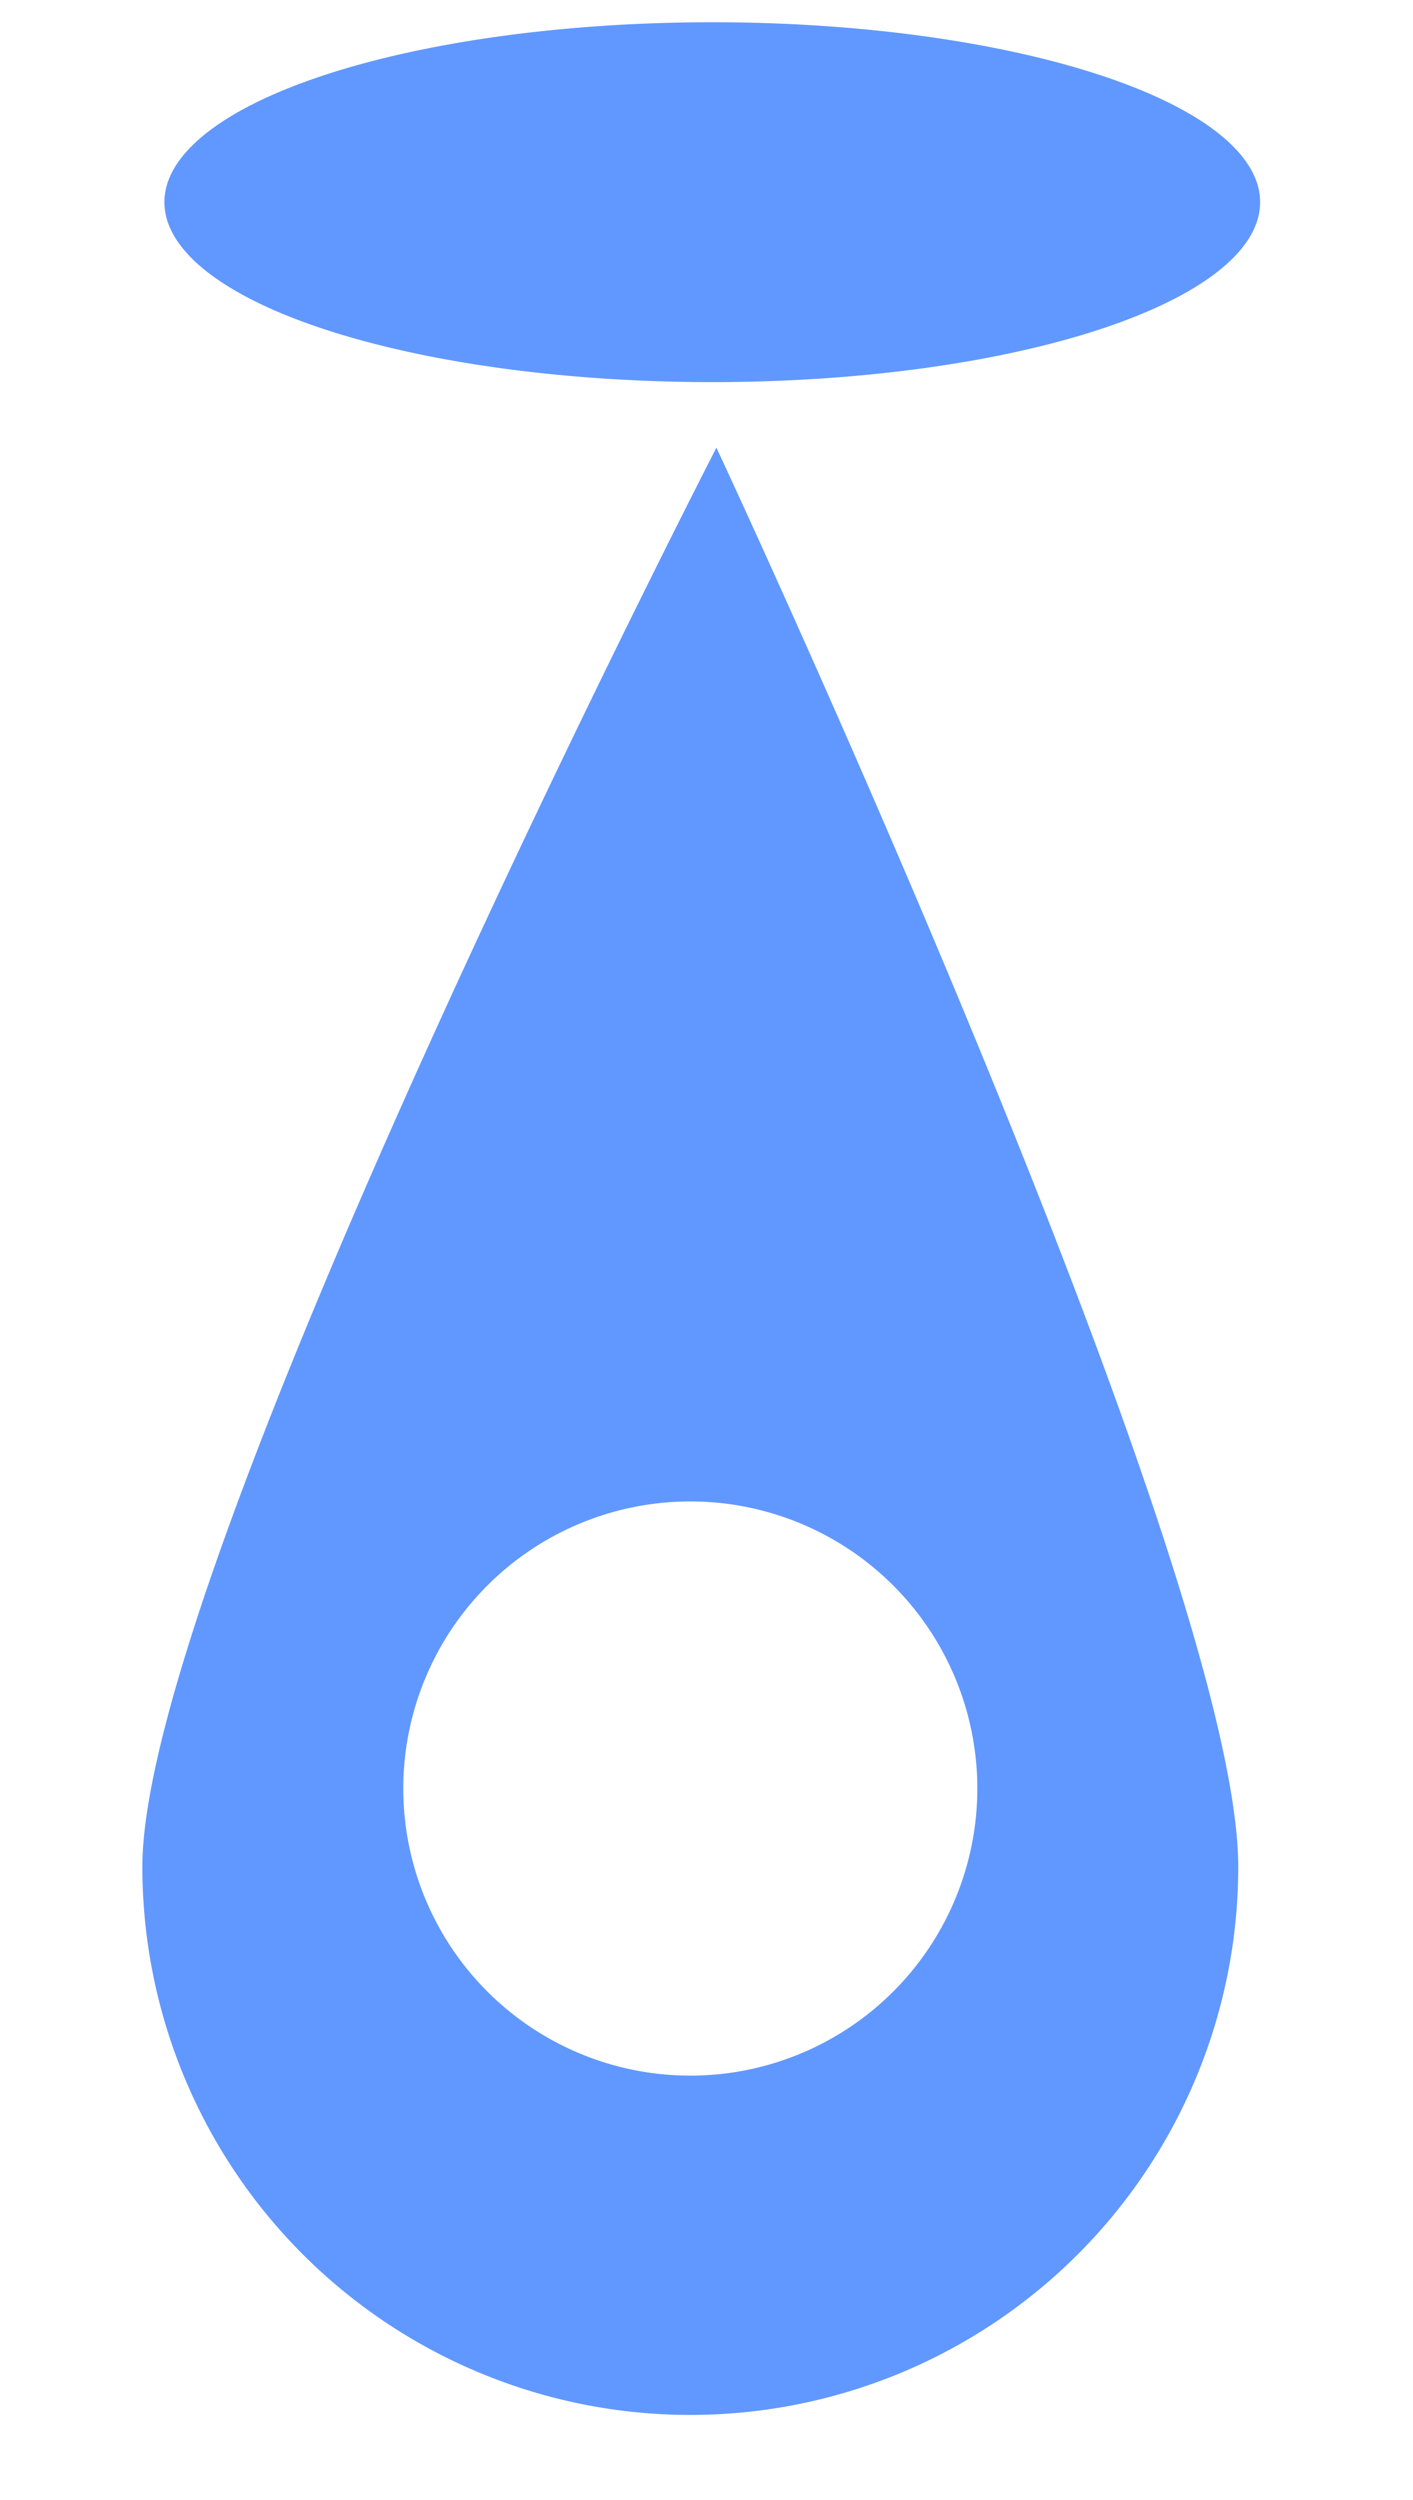
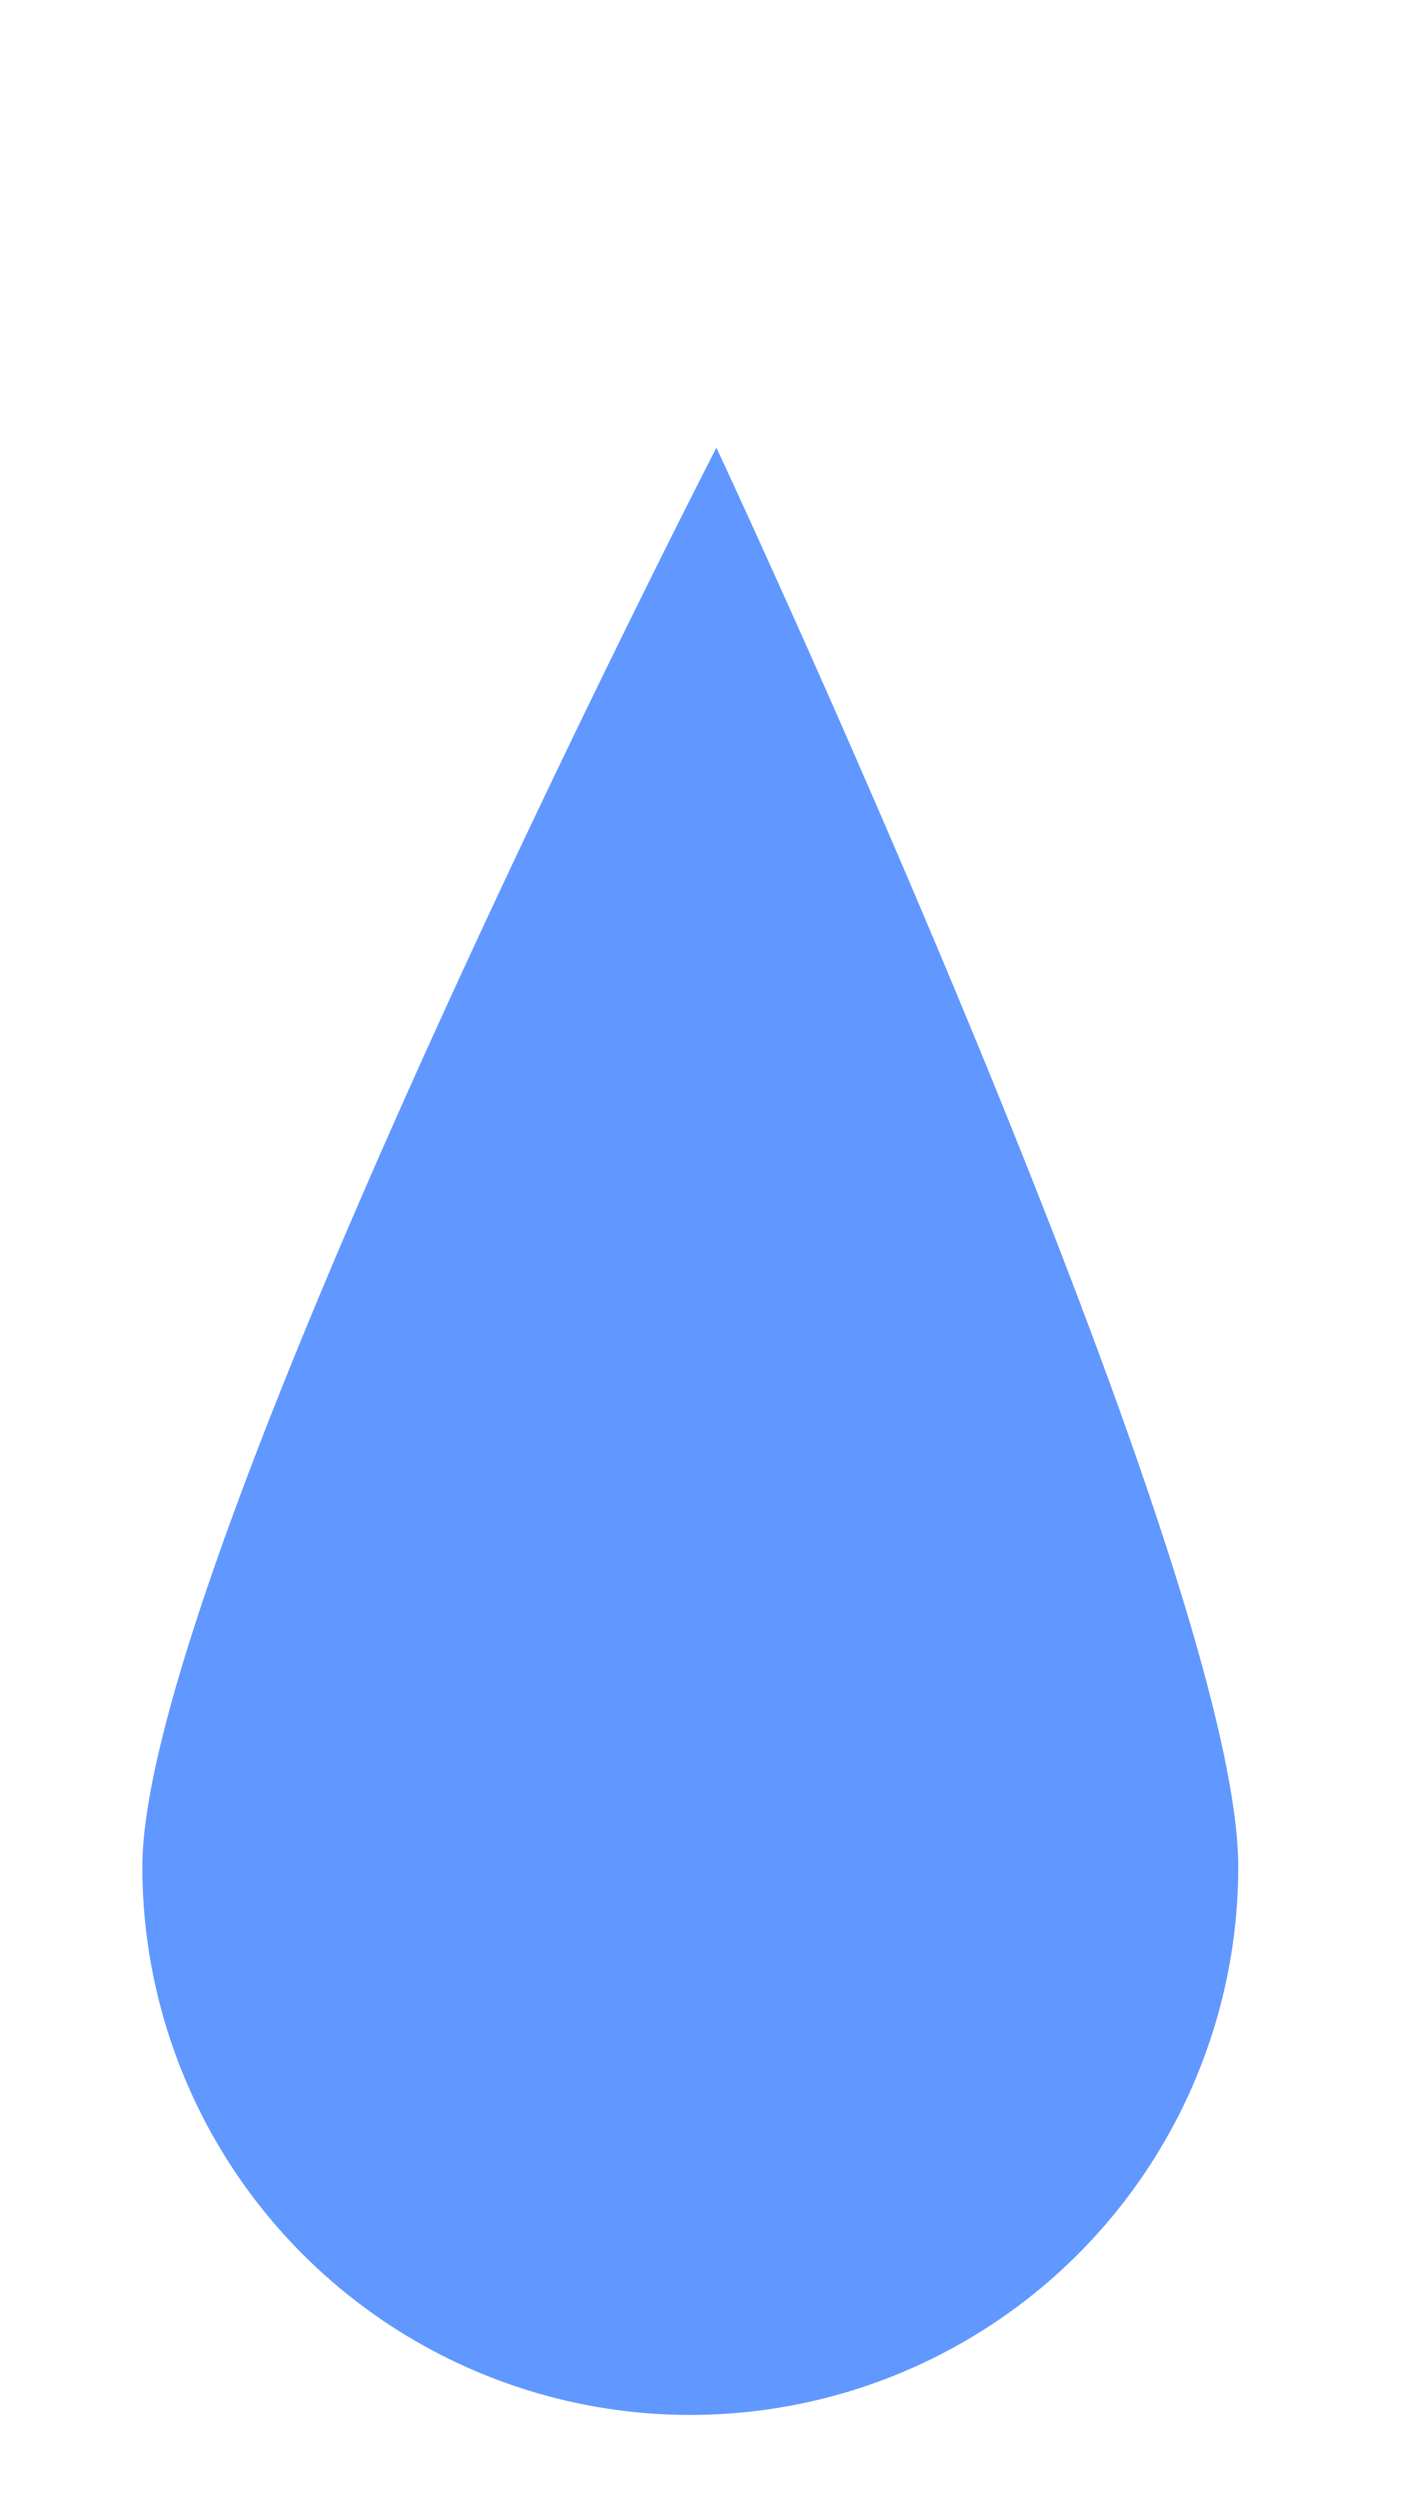
<svg xmlns="http://www.w3.org/2000/svg" id="master-artboard" viewBox="0 0 217.383 384.486" version="1.1" x="0px" y="0px" style="enable-background:new 0 0 1400 980;" width="217.383px" height="384.486px">
-   <rect id="ee-background" x="0" y="0" width="217.383" height="384.486" style="fill: white; fill-opacity: 0; pointer-events: none;" />
  <g transform="matrix(1.258, 0, 0, 1.258, -649.845, -122.804)">
    <title>
traveling</title>
-     <path d="M768.49,174.035a67.01,67.01,0,0,0-67.01,67.01c0,37.008,70.201,173.507,70.201,173.507S835.5,278.053,835.5,241.045A67.01,67.01,0,0,0,768.49,174.035Zm0,111.683a35.1,35.1,0,1,1,35.1-35.1A35.1,35.1,0,0,1,768.49,285.718Z" transform="matrix(1, 0, 0, -1, -167.5, 566.902)" fill="#6c63ff" style="fill: rgb(97, 152, 255);" />
-     <path d="M 668 400.5 A 67 22 0 0 1 601 422.5 A 67 22 0 0 1 534 400.5 A 67 22 0 0 1 601 378.5 A 67 22 0 0 1 668 400.5 Z" fill="#6c63ff" transform="matrix(1, 0, 0, 1, 2.675, -278.163)" style="fill: rgb(97, 152, 255);" />
+     <path d="M768.49,174.035a67.01,67.01,0,0,0-67.01,67.01c0,37.008,70.201,173.507,70.201,173.507S835.5,278.053,835.5,241.045A67.01,67.01,0,0,0,768.49,174.035Zm0,111.683A35.1,35.1,0,0,1,768.49,285.718Z" transform="matrix(1, 0, 0, -1, -167.5, 566.902)" fill="#6c63ff" style="fill: rgb(97, 152, 255);" />
  </g>
</svg>